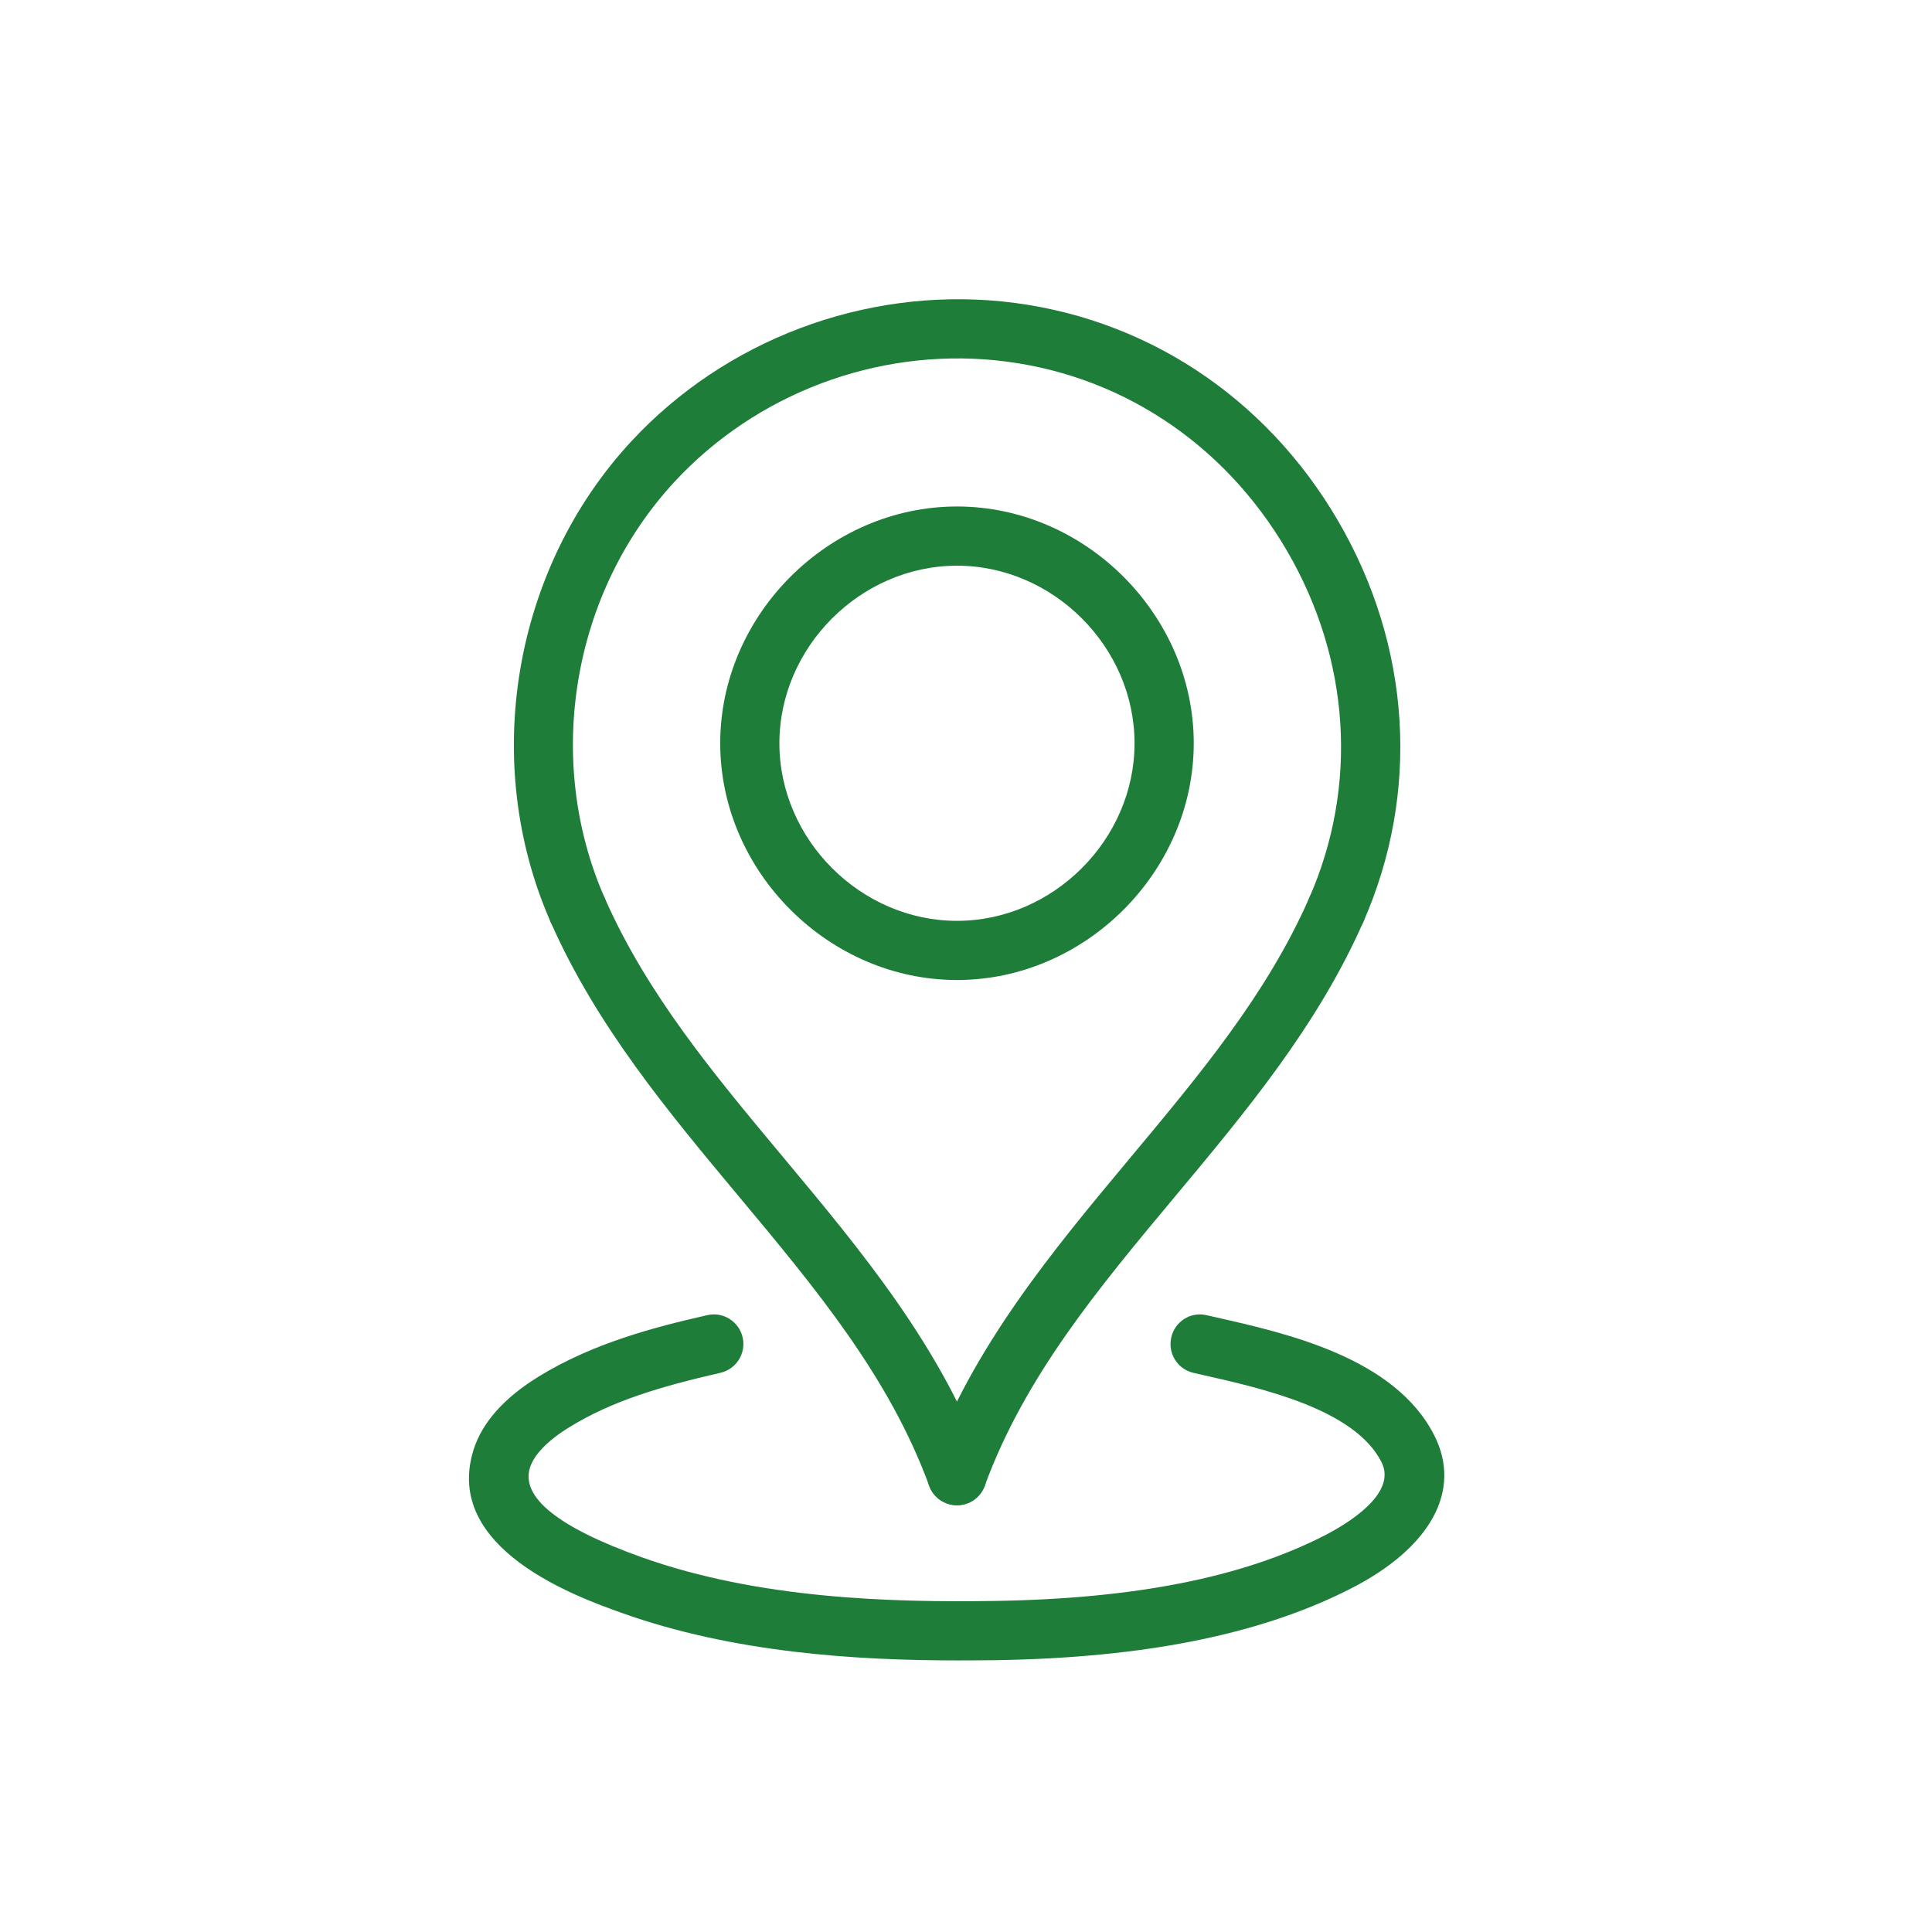
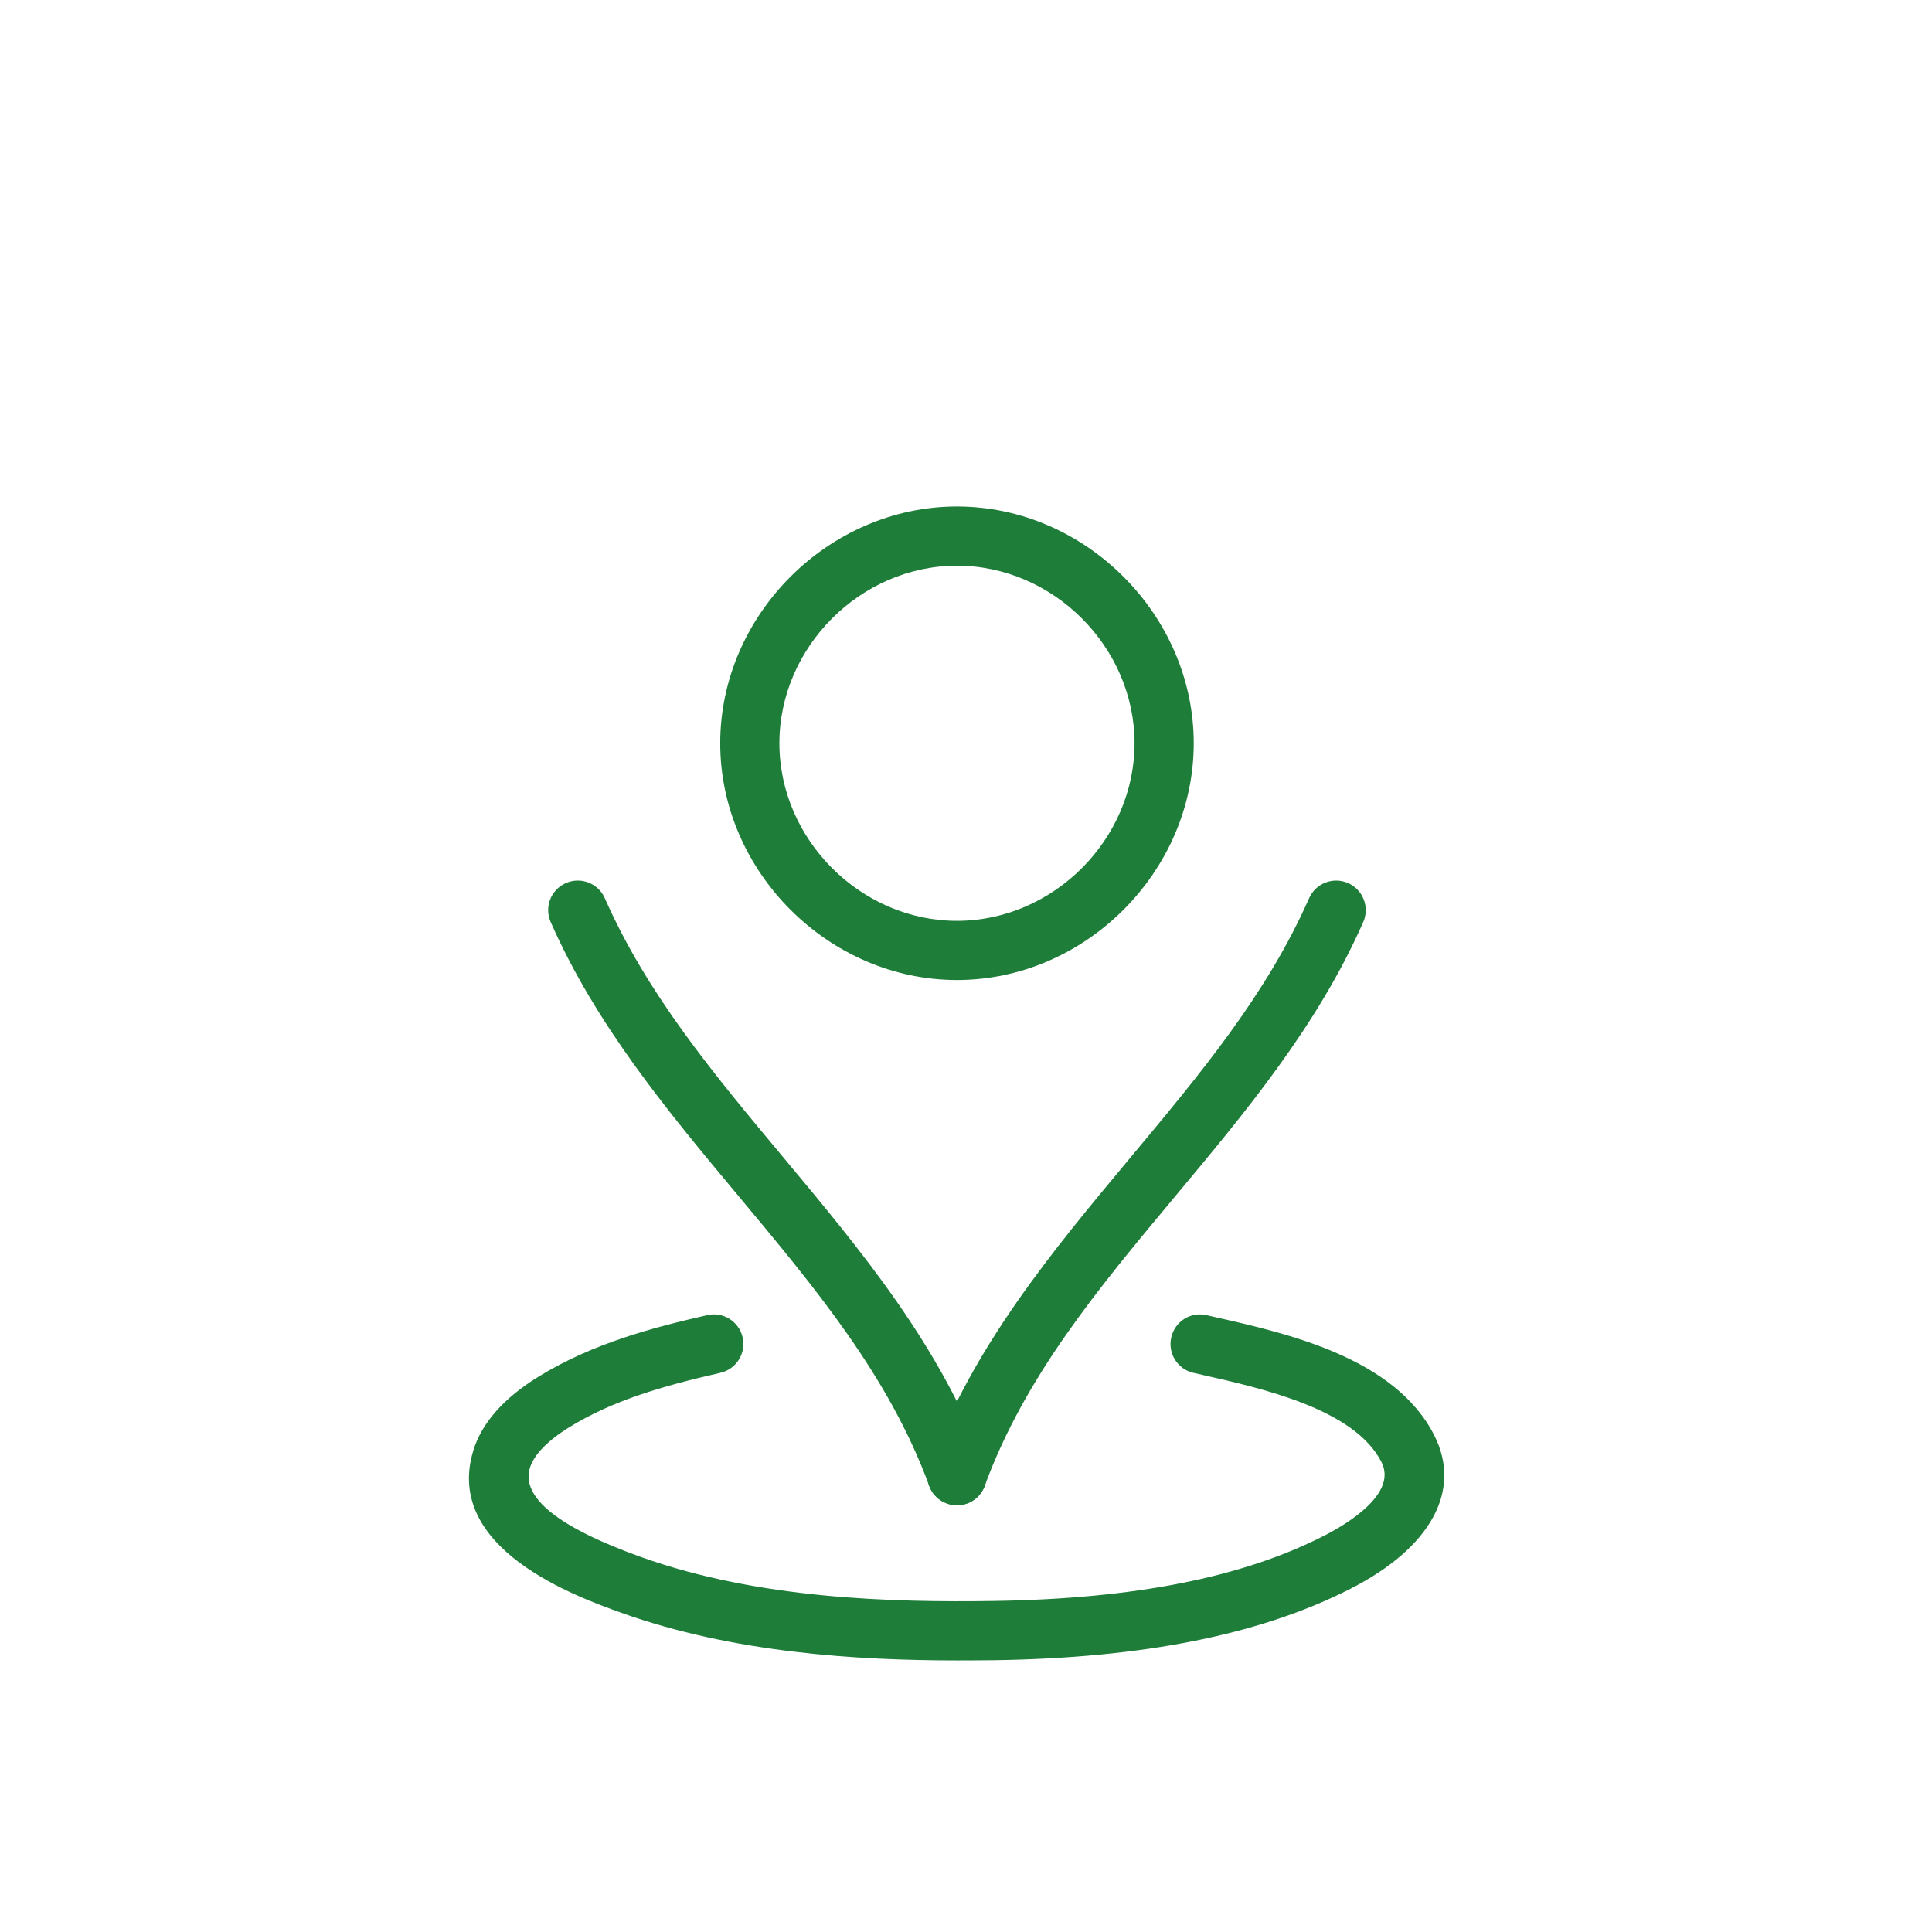
<svg xmlns="http://www.w3.org/2000/svg" width="51" height="51" viewBox="0 0 51 51" fill="none">
  <path d="M25.262 39.735C24.944 39.735 24.644 39.539 24.529 39.223C23.468 36.332 21.534 34.016 19.487 31.563C17.646 29.357 15.742 27.076 14.537 24.341C14.362 23.946 14.542 23.485 14.937 23.312C15.333 23.137 15.794 23.317 15.966 23.712C17.083 26.244 18.833 28.342 20.686 30.562C22.729 33.01 24.84 35.54 25.995 38.685C26.144 39.091 25.936 39.54 25.531 39.688C25.441 39.719 25.351 39.735 25.262 39.735Z" fill="#1F7D3A" />
  <path d="M25.261 39.736C25.172 39.736 25.082 39.72 24.992 39.687C24.586 39.539 24.379 39.09 24.528 38.685C25.683 35.539 27.794 33.009 29.836 30.562C31.689 28.342 33.44 26.245 34.557 23.711C34.731 23.317 35.19 23.138 35.586 23.311C35.981 23.486 36.16 23.947 35.986 24.341C34.781 27.076 32.878 29.357 31.036 31.563C28.989 34.015 27.055 36.332 25.994 39.223C25.878 39.539 25.579 39.736 25.261 39.736Z" fill="#1F7D3A" />
  <path d="M25.262 25.87C21.873 25.87 19.012 23.008 19.012 19.62C19.012 16.232 21.873 13.37 25.262 13.37C28.65 13.37 31.512 16.232 31.512 19.62C31.512 23.008 28.65 25.87 25.262 25.87ZM25.262 14.933C22.721 14.933 20.574 17.079 20.574 19.62C20.574 22.161 22.721 24.308 25.262 24.308C27.802 24.308 29.949 22.161 29.949 19.62C29.949 17.079 27.802 14.933 25.262 14.933Z" fill="#1F7D3A" />
-   <path d="M35.271 24.807C35.166 24.807 35.059 24.786 34.957 24.741C34.562 24.567 34.383 24.106 34.557 23.711C35.858 20.754 35.647 17.412 33.974 14.541C32.301 11.671 29.499 9.838 26.284 9.512C23.137 9.194 19.965 10.389 17.811 12.712C15.098 15.638 14.357 20.057 15.965 23.711C16.14 24.106 15.96 24.567 15.565 24.741C15.166 24.916 14.708 24.735 14.536 24.341C12.68 20.125 13.536 15.024 16.666 11.649C19.152 8.969 22.811 7.595 26.442 7.956C30.161 8.333 33.398 10.447 35.324 13.753C37.251 17.06 37.493 20.92 35.987 24.341C35.858 24.634 35.572 24.807 35.271 24.807Z" fill="#1F7D3A" />
  <path d="M25.297 43.831C22.614 43.831 19.367 43.633 16.406 42.575C15.24 42.158 11.691 40.889 12.497 38.282C12.722 37.558 13.3 36.904 14.216 36.34C15.663 35.45 17.273 35.035 18.669 34.717C19.086 34.618 19.508 34.883 19.604 35.304C19.7 35.725 19.436 36.143 19.016 36.239C17.436 36.6 16.154 36.982 15.035 37.671C14.458 38.026 14.097 38.397 13.989 38.745C13.747 39.526 14.737 40.32 16.932 41.105C20.022 42.21 23.534 42.302 26.24 42.261C29.937 42.205 32.782 41.644 34.938 40.547C35.54 40.241 36.896 39.437 36.468 38.596C35.761 37.202 33.346 36.657 31.747 36.295L31.505 36.24C31.085 36.145 30.822 35.726 30.918 35.305C31.013 34.886 31.427 34.617 31.853 34.718L32.091 34.772C33.975 35.197 36.822 35.84 37.861 37.889C38.6 39.344 37.772 40.859 35.646 41.941C33.274 43.148 30.205 43.764 26.265 43.825C25.953 43.828 25.629 43.831 25.297 43.831Z" fill="#1F7D3A" />
</svg>